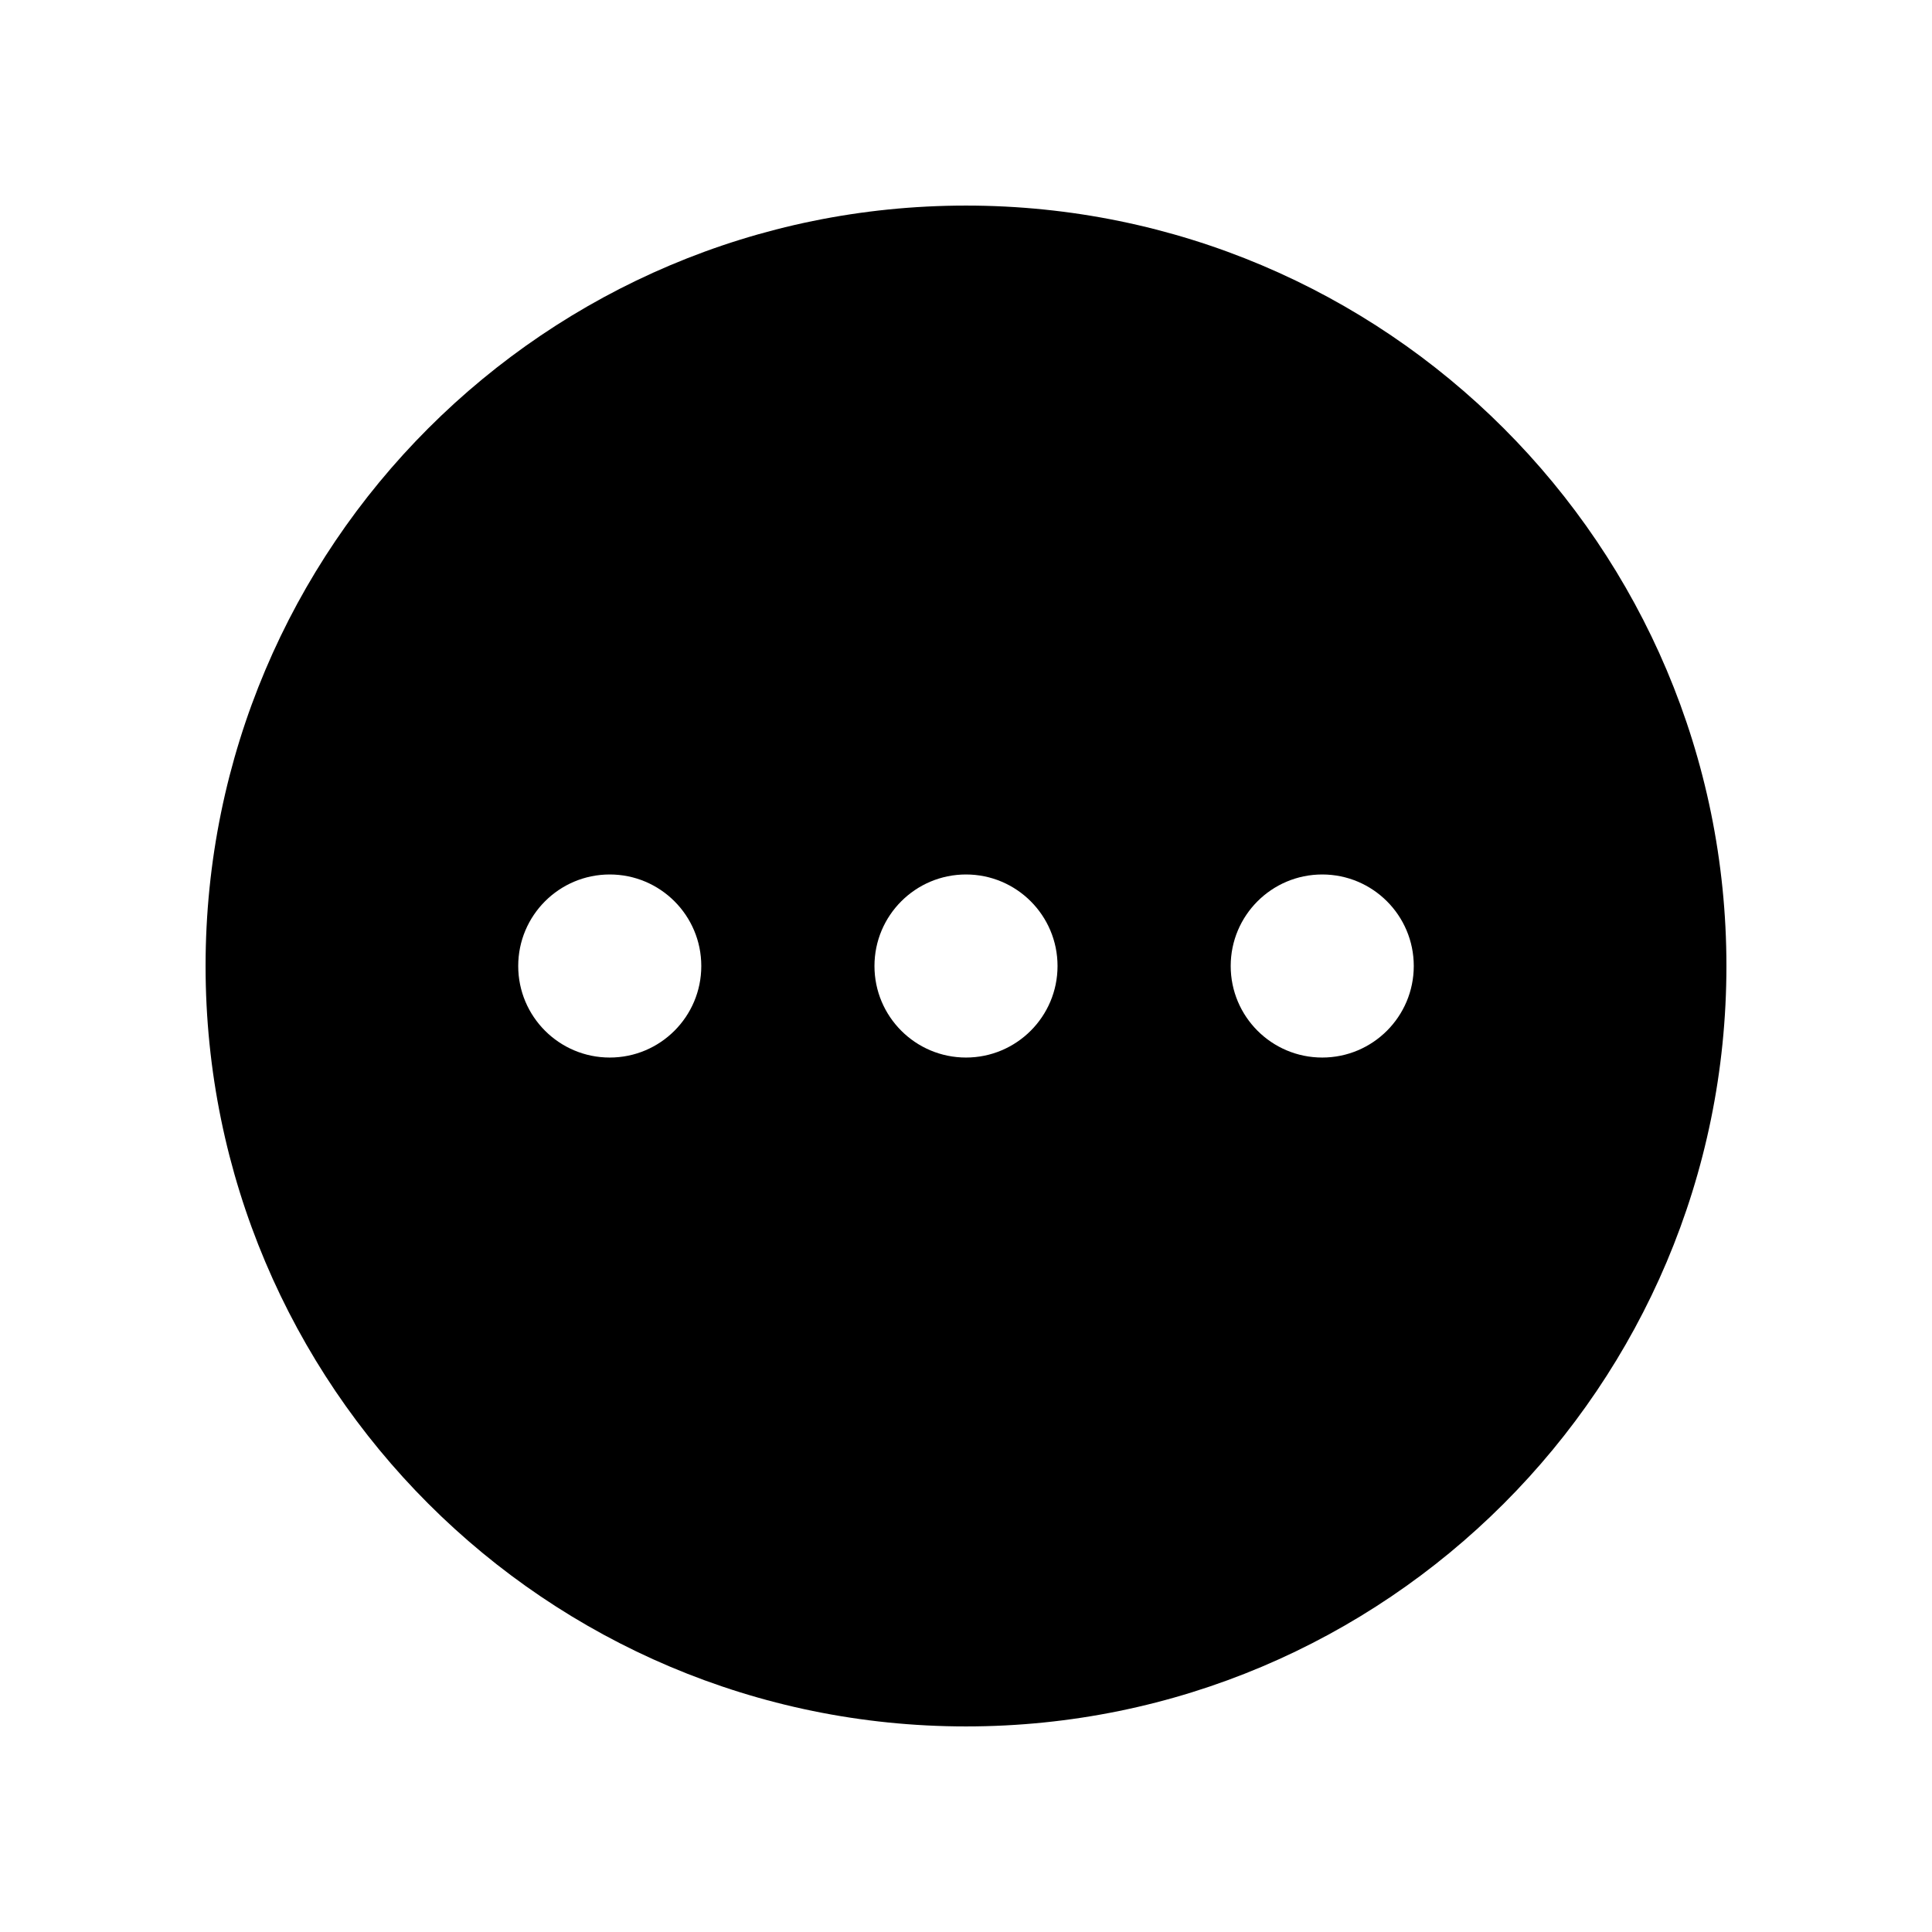
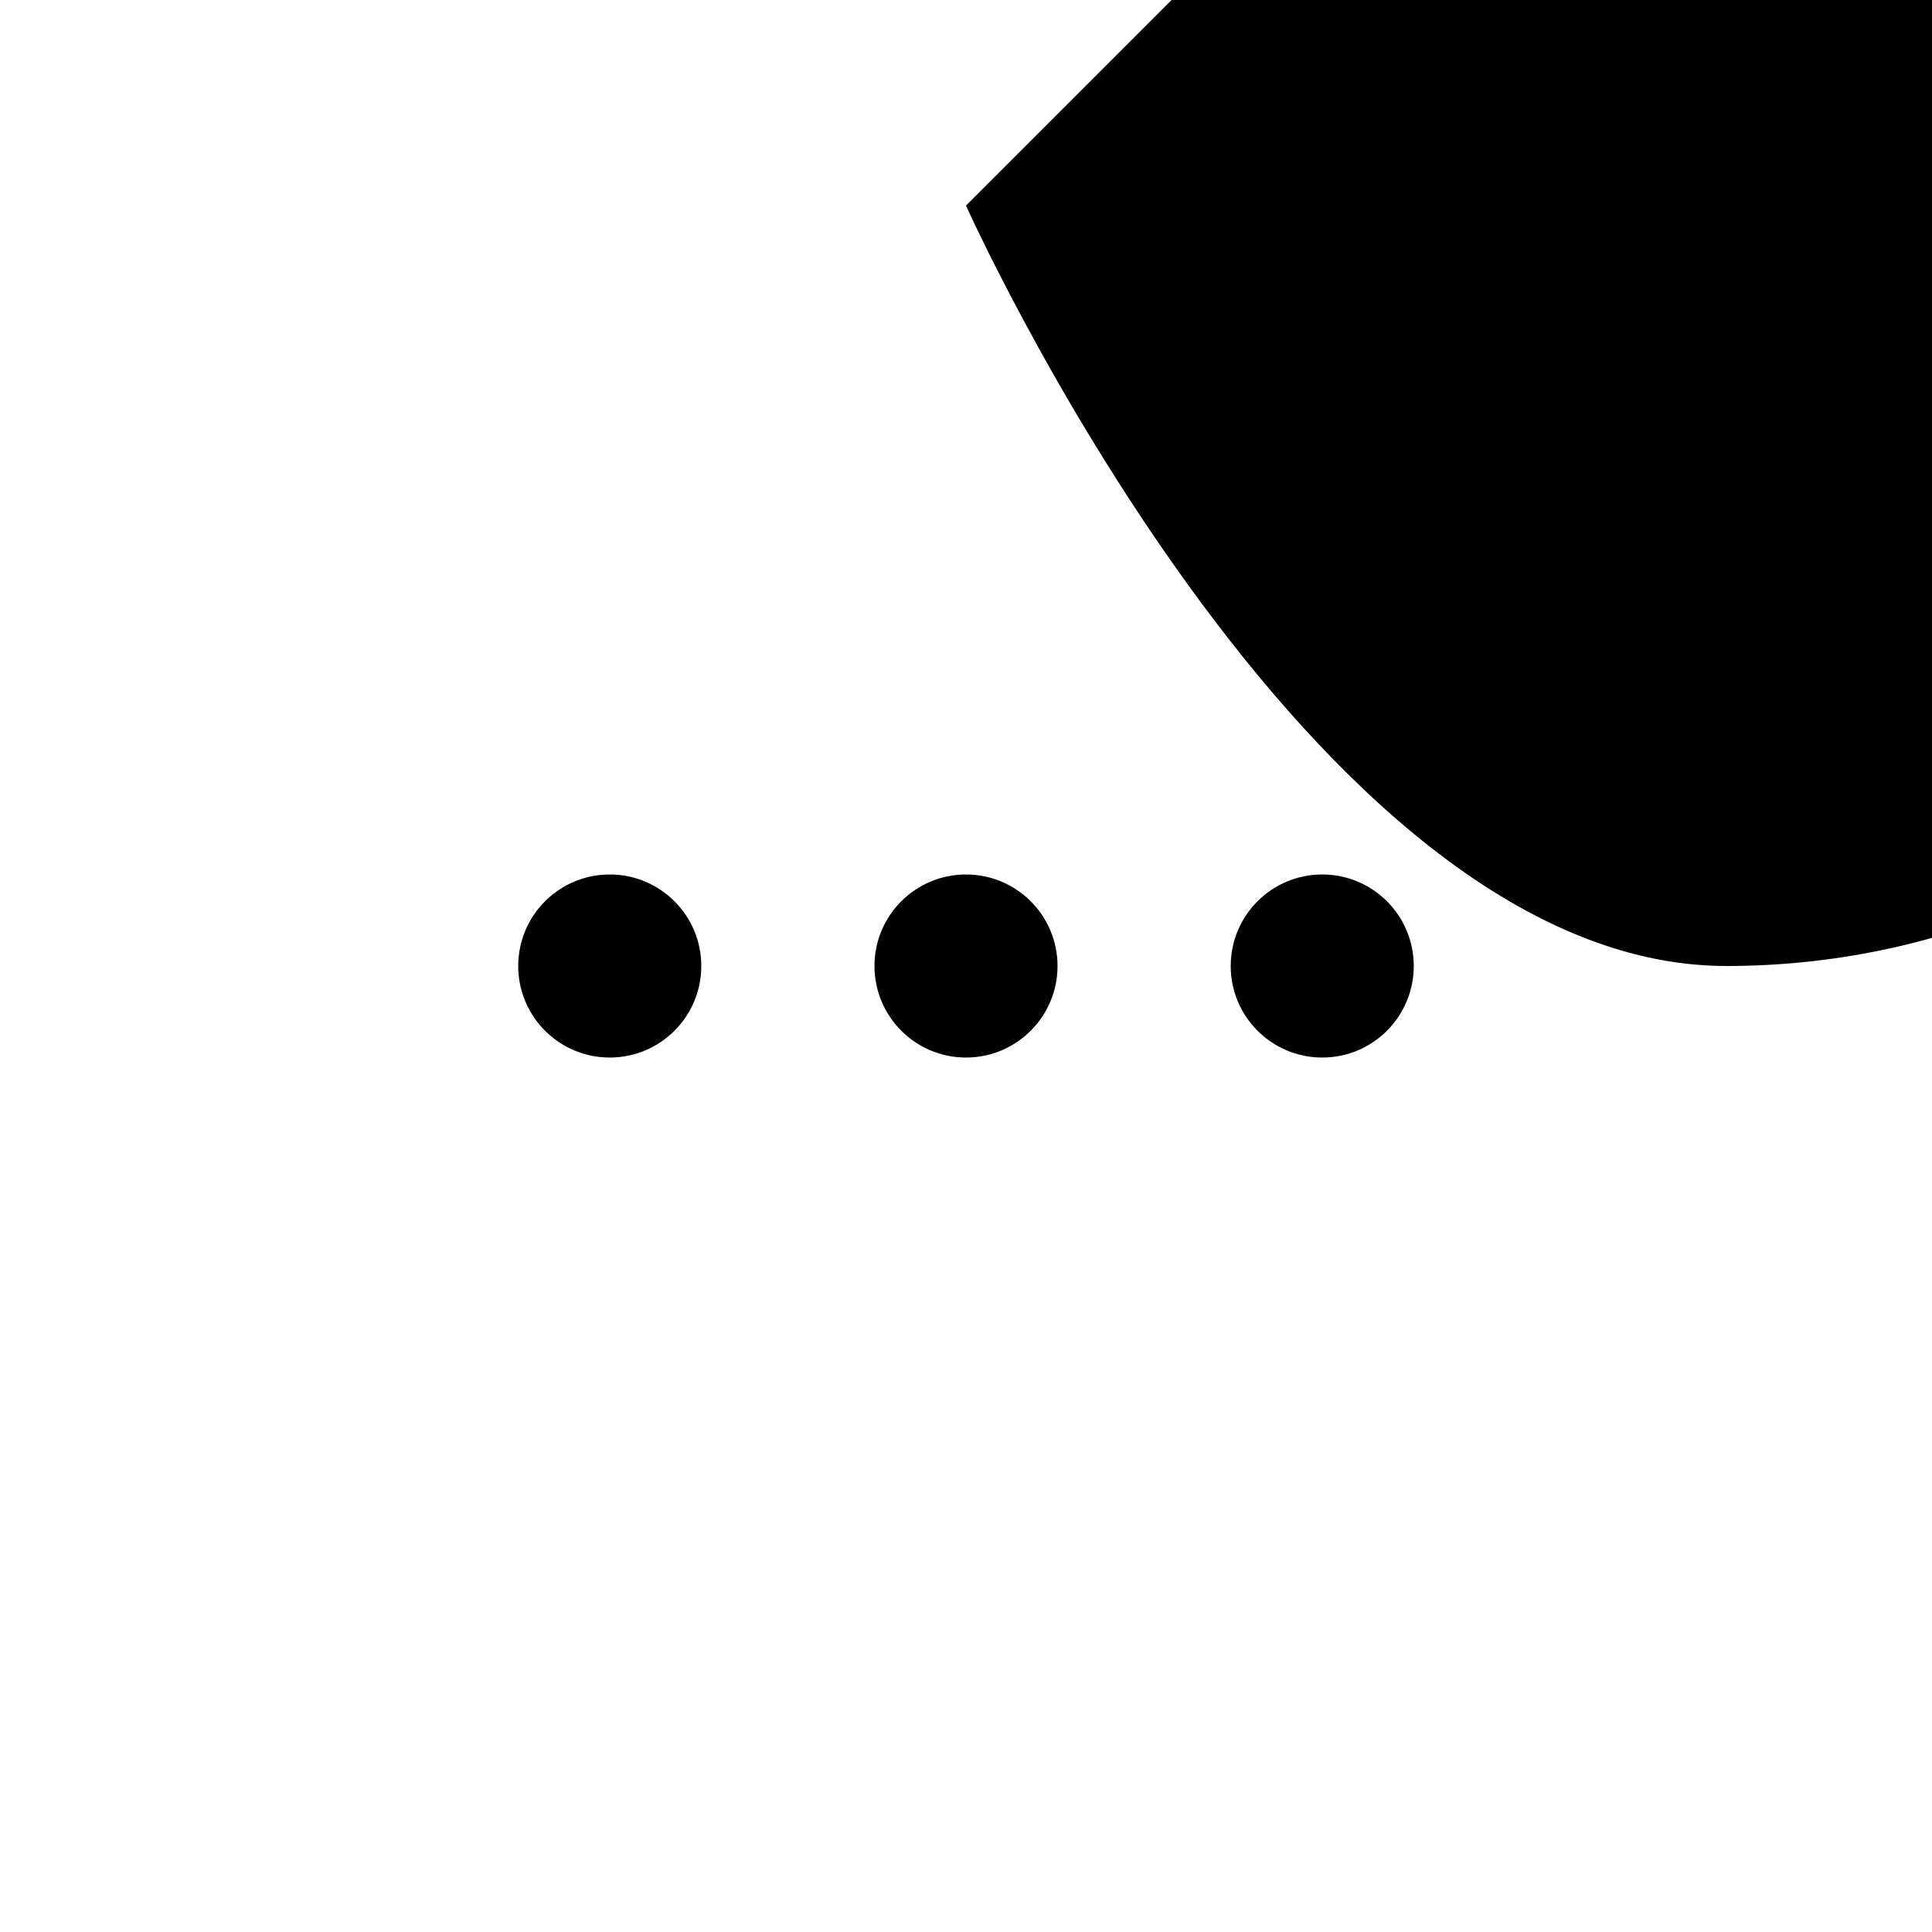
<svg xmlns="http://www.w3.org/2000/svg" fill="#000000" width="800px" height="800px" version="1.1" viewBox="144 144 512 512">
-   <path d="m400 198.48c-111.3 0-201.52 90.227-201.52 201.52s90.227 201.52 201.52 201.52 201.52-90.223 201.52-201.52c0-111.3-90.227-201.52-201.52-201.52zm-94.41 225.78c-13.395 0-24.258-10.863-24.258-24.258s10.863-24.258 24.258-24.258c13.395 0 24.258 10.863 24.258 24.258s-10.855 24.258-24.258 24.258zm94.41 0c-13.395 0-24.258-10.863-24.258-24.258s10.863-24.258 24.258-24.258 24.258 10.863 24.258 24.258-10.863 24.258-24.258 24.258zm94.406 0c-13.395 0-24.258-10.863-24.258-24.258s10.863-24.258 24.258-24.258 24.258 10.863 24.258 24.258c-0.004 13.395-10.859 24.258-24.258 24.258z" />
+   <path d="m400 198.48s90.227 201.52 201.52 201.52 201.52-90.223 201.52-201.52c0-111.3-90.227-201.52-201.52-201.52zm-94.41 225.78c-13.395 0-24.258-10.863-24.258-24.258s10.863-24.258 24.258-24.258c13.395 0 24.258 10.863 24.258 24.258s-10.855 24.258-24.258 24.258zm94.41 0c-13.395 0-24.258-10.863-24.258-24.258s10.863-24.258 24.258-24.258 24.258 10.863 24.258 24.258-10.863 24.258-24.258 24.258zm94.406 0c-13.395 0-24.258-10.863-24.258-24.258s10.863-24.258 24.258-24.258 24.258 10.863 24.258 24.258c-0.004 13.395-10.859 24.258-24.258 24.258z" />
</svg>